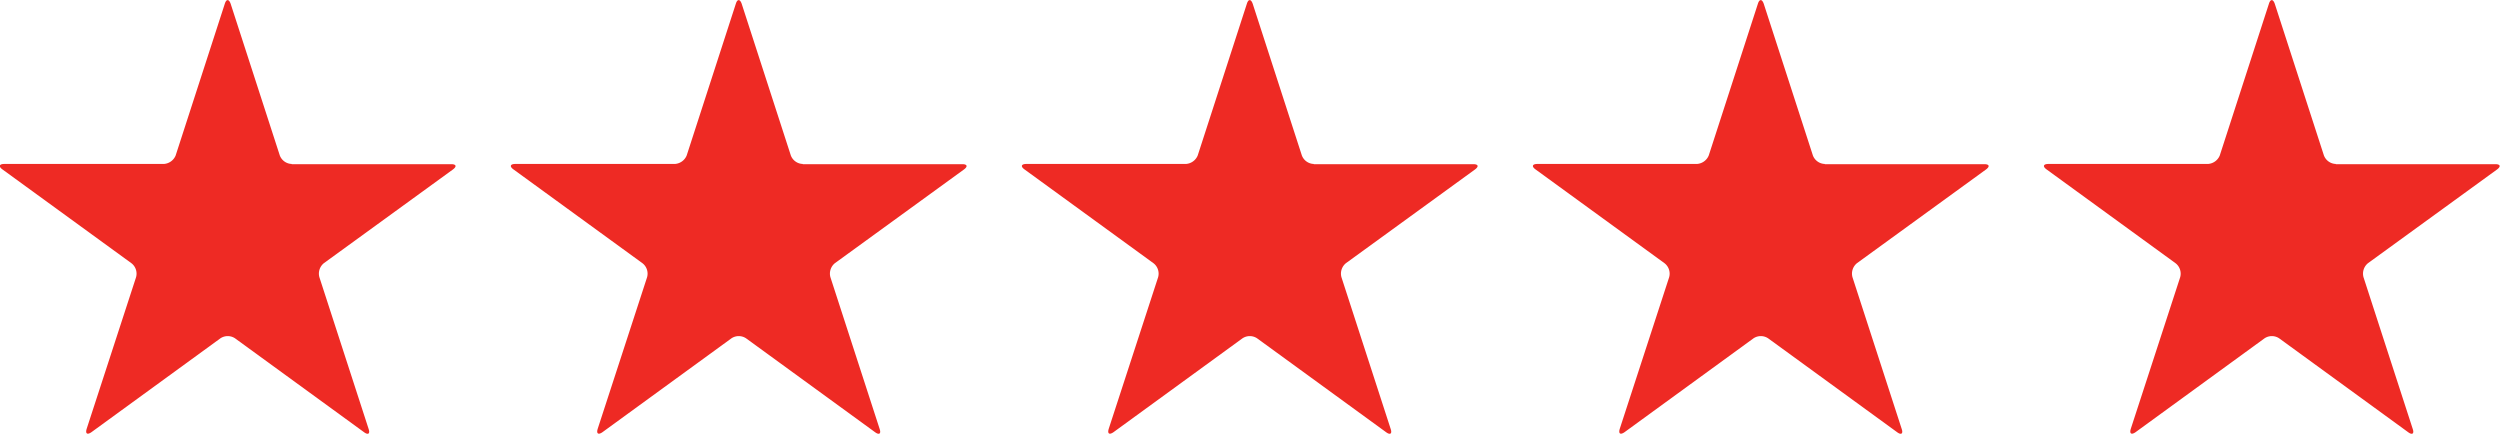
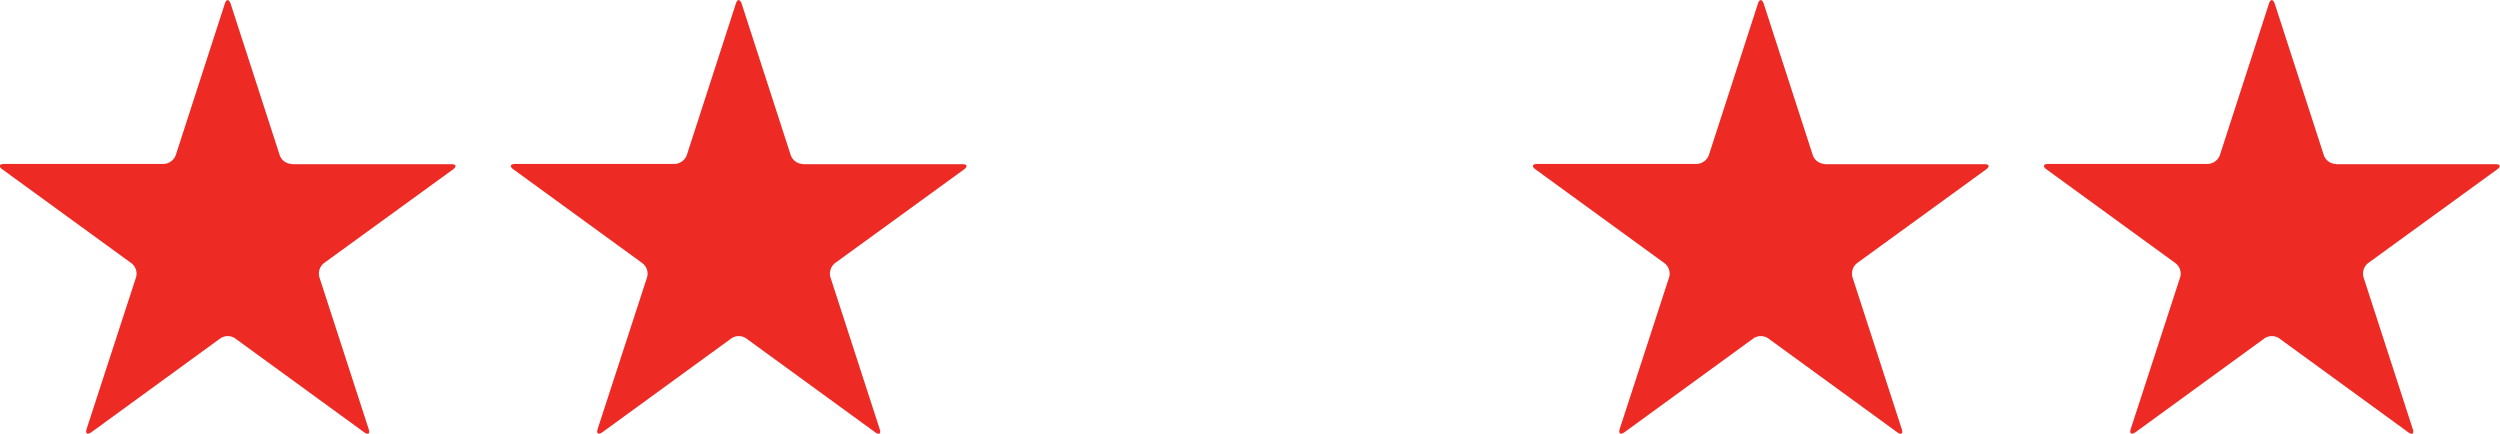
<svg xmlns="http://www.w3.org/2000/svg" id="star" width="117.41" height="20.38" viewBox="0 0 117.41 20.38">
  <defs>
    <style>
      .cls-1 {
        fill: #ee2a24;
        fill-rule: evenodd;
      }
    </style>
  </defs>
  <path class="cls-1" d="M1259.95,4541.7a0.62,0.62,0,0,1-.56-0.4l-2.31-7.13c-0.08-.22-0.2-0.22-0.27,0l-2.31,7.13a0.643,0.643,0,0,1-.56.4h-7.49c-0.24,0-.28.12-0.08,0.26l6.05,4.4a0.62,0.62,0,0,1,.22.66l-2.32,7.12c-0.07.23,0.03,0.29,0.22,0.16l6.06-4.41a0.619,0.619,0,0,1,.69,0l6.06,4.41c0.19,0.14.29,0.07,0.21-.16l-2.31-7.12a0.633,0.633,0,0,1,.21-0.66l6.06-4.4c0.19-.14.16-0.25-0.08-0.25h-7.49v-0.01Z" transform="translate(-1246.25 -4534)" />
  <path id="Shape_515_copy" data-name="Shape 515 copy" class="cls-1" d="M1283.95,4541.7a0.62,0.62,0,0,1-.56-0.4l-2.31-7.13c-0.08-.22-0.2-0.22-0.27,0l-2.31,7.13a0.643,0.643,0,0,1-.56.4h-7.49c-0.24,0-.28.12-0.08,0.26l6.05,4.4a0.62,0.62,0,0,1,.22.66l-2.32,7.12c-0.07.23,0.03,0.29,0.22,0.16l6.06-4.41a0.619,0.619,0,0,1,.69,0l6.06,4.41c0.19,0.14.29,0.07,0.21-.16l-2.31-7.12a0.633,0.633,0,0,1,.21-0.66l6.06-4.4c0.19-.14.16-0.25-0.08-0.25h-7.49v-0.01Z" transform="translate(-1246.25 -4534)" />
-   <path id="Shape_515_copy_2" data-name="Shape 515 copy 2" class="cls-1" d="M1307.95,4541.7a0.62,0.62,0,0,1-.56-0.4l-2.31-7.13c-0.08-.22-0.2-0.22-0.27,0l-2.31,7.13a0.643,0.643,0,0,1-.56.4h-7.49c-0.24,0-.28.12-0.08,0.26l6.05,4.4a0.62,0.62,0,0,1,.22.66l-2.32,7.12c-0.07.23,0.03,0.29,0.22,0.16l6.06-4.41a0.619,0.619,0,0,1,.69,0l6.06,4.41c0.19,0.14.29,0.07,0.21-.16l-2.31-7.12a0.633,0.633,0,0,1,.21-0.66l6.06-4.4c0.19-.14.16-0.25-0.08-0.25h-7.49v-0.01Z" transform="translate(-1246.25 -4534)" />
  <path id="Shape_515_copy_3" data-name="Shape 515 copy 3" class="cls-1" d="M1331.95,4541.7a0.62,0.62,0,0,1-.56-0.4l-2.31-7.13c-0.08-.22-0.2-0.22-0.27,0l-2.31,7.13a0.643,0.643,0,0,1-.56.4h-7.49c-0.24,0-.28.12-0.08,0.26l6.05,4.4a0.62,0.62,0,0,1,.22.66l-2.32,7.12c-0.07.23,0.03,0.29,0.22,0.16l6.06-4.41a0.619,0.619,0,0,1,.69,0l6.06,4.41c0.19,0.14.29,0.07,0.21-.16l-2.31-7.12a0.633,0.633,0,0,1,.21-0.66l6.06-4.4c0.19-.14.16-0.25-0.08-0.25h-7.49v-0.01Z" transform="translate(-1246.25 -4534)" />
  <path id="Shape_515_copy_4" data-name="Shape 515 copy 4" class="cls-1" d="M1355.95,4541.7a0.62,0.62,0,0,1-.56-0.4l-2.31-7.13c-0.08-.22-0.2-0.22-0.27,0l-2.31,7.13a0.643,0.643,0,0,1-.56.4h-7.49c-0.24,0-.28.12-0.08,0.26l6.05,4.4a0.62,0.62,0,0,1,.22.66l-2.32,7.12c-0.07.23,0.03,0.29,0.22,0.16l6.06-4.41a0.619,0.619,0,0,1,.69,0l6.06,4.41c0.19,0.14.29,0.07,0.21-.16l-2.31-7.12a0.633,0.633,0,0,1,.21-0.66l6.06-4.4c0.19-.14.16-0.25-0.08-0.25h-7.49v-0.01Z" transform="translate(-1246.25 -4534)" />
</svg>